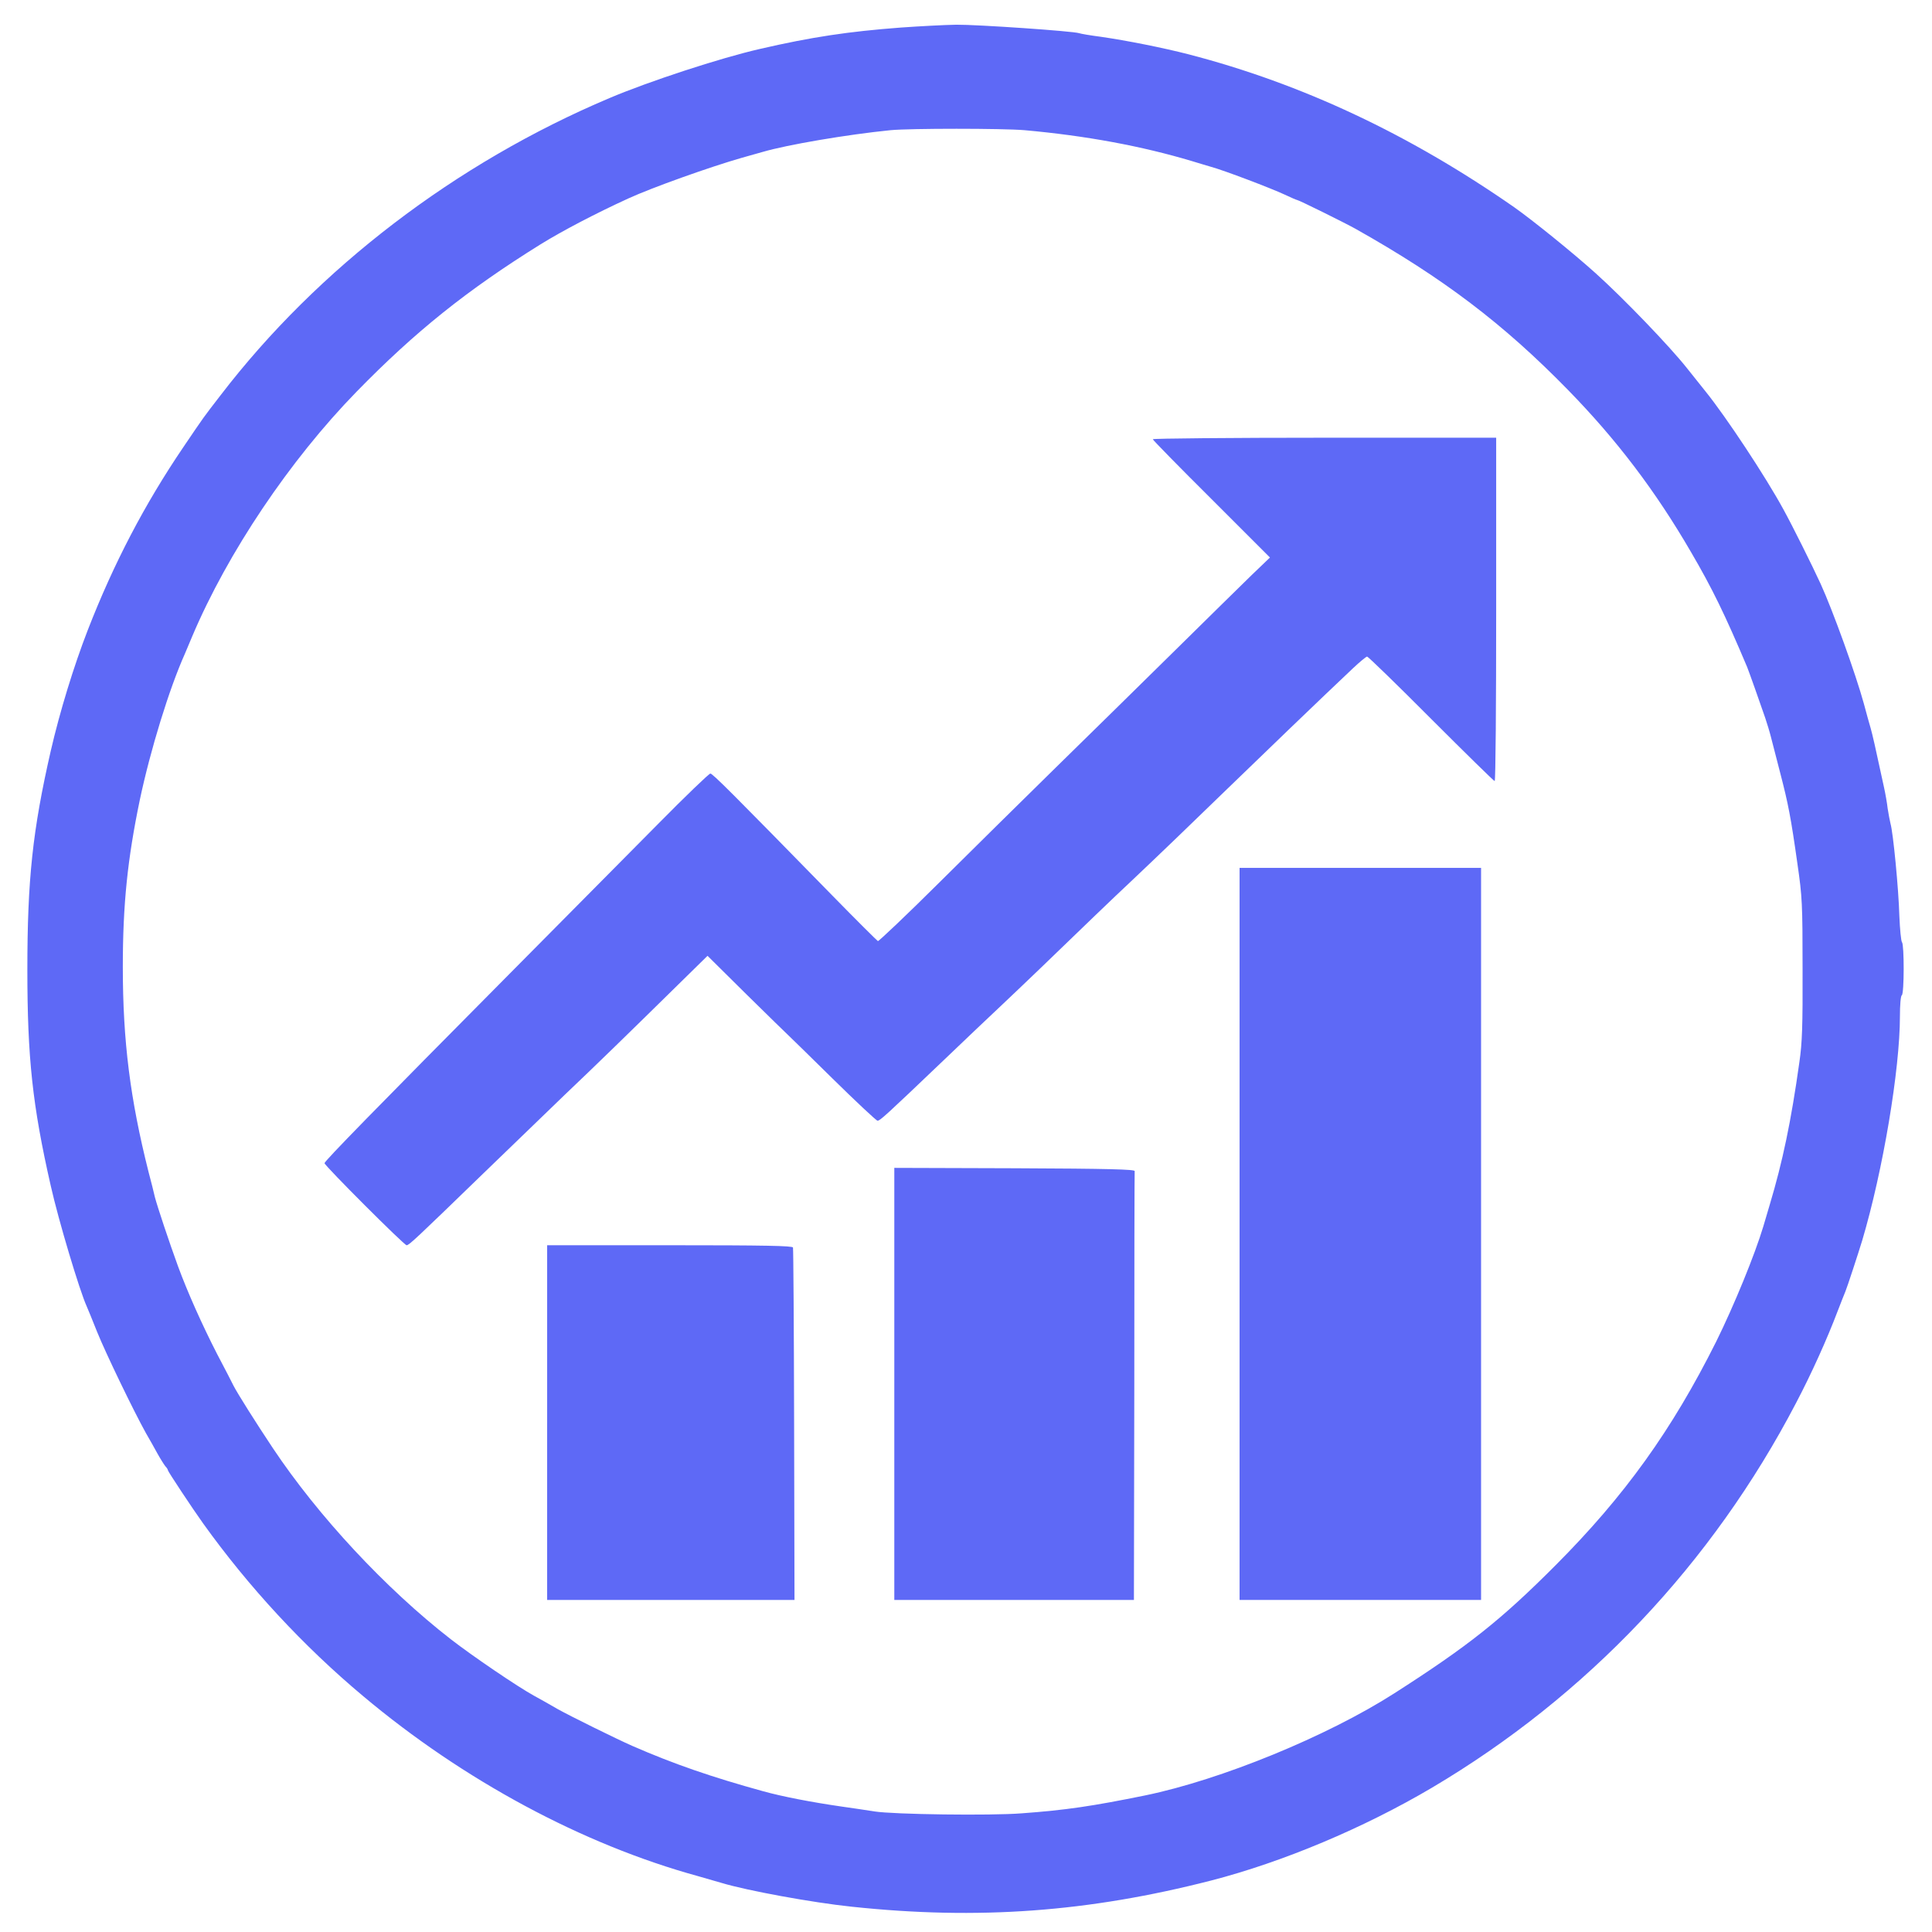
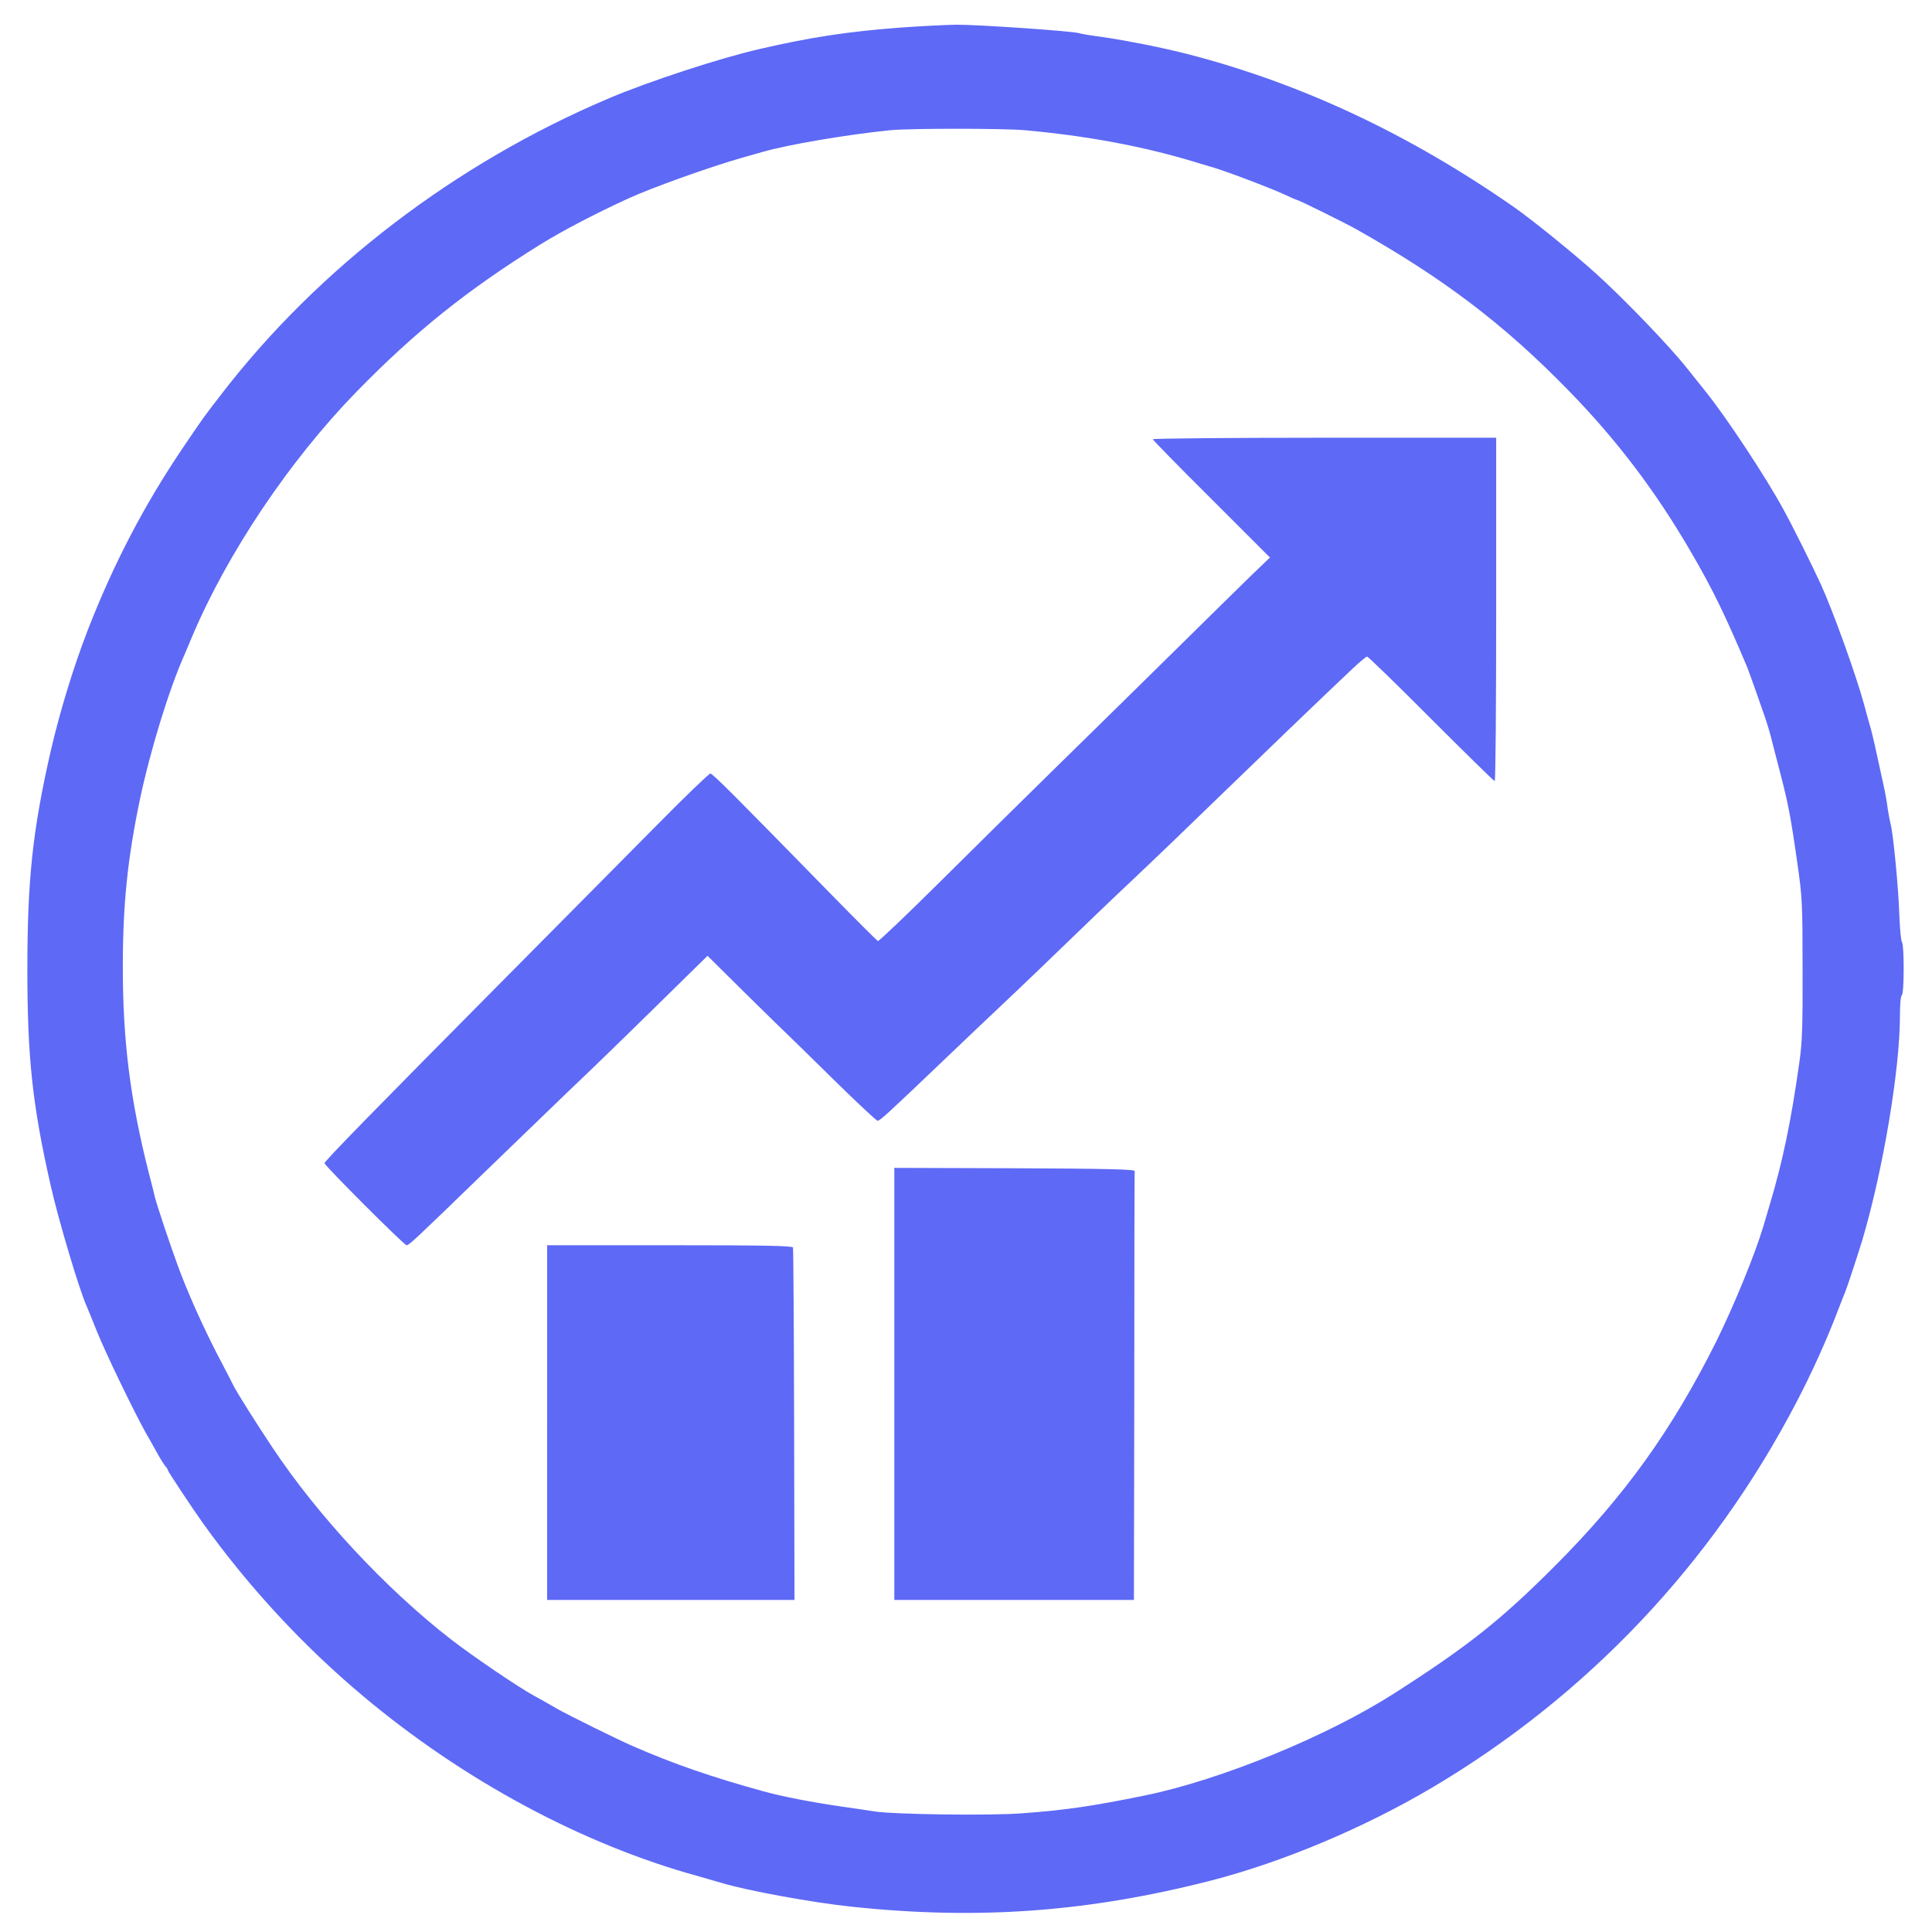
<svg xmlns="http://www.w3.org/2000/svg" viewBox="0 0 1024 1024" width="64" height="64" role="img" aria-label="Renueva Tu Negocio" preserveAspectRatio="xMidYMid meet">
  <g transform="translate(0 1024) scale(0.1 -0.1)" fill="rgba(94,105,246,1)" stroke="none">
    <path d="M4775 10094 c-278 -21 -473 -50 -750 -114 -209 -48 -585 -171 -795 -260 -814 -344 -1545 -902 -2061 -1575 -95 -123 -84 -108 -198 -276 -204 -301 -368 -614 -506 -969 -74 -191 -147 -428 -196 -640 -96 -420 -124 -681 -124 -1160 0 -466 27 -719 124 -1145 41 -183 153 -557 191 -640 5 -11 30 -72 55 -135 46 -114 194 -420 258 -535 19 -33 47 -82 62 -110 15 -27 34 -57 41 -66 8 -8 14 -18 14 -22 0 -6 133 -207 187 -282 240 -335 531 -650 848 -915 531 -446 1163 -786 1775 -954 52 -15 109 -31 125 -36 132 -40 479 -104 690 -126 670 -71 1254 -28 1905 139 379 98 808 278 1170 492 821 486 1485 1187 1930 2040 81 154 164 338 220 486 18 46 36 93 41 104 9 21 68 201 89 270 110 370 200 906 200 1189 0 59 4 108 10 111 13 8 13 268 1 281 -5 5 -11 68 -14 139 -4 144 -33 443 -47 490 -4 17 -11 53 -15 80 -3 28 -12 79 -20 115 -49 227 -59 270 -70 310 -7 25 -24 83 -36 130 -43 157 -165 495 -229 635 -45 98 -151 311 -198 396 -93 171 -303 489 -412 624 -30 38 -75 94 -99 124 -90 114 -335 369 -484 503 -120 108 -334 281 -432 350 -556 387 -1124 654 -1725 810 -136 35 -327 73 -465 93 -55 7 -107 16 -115 19 -30 11 -541 46 -651 45 -63 -1 -195 -8 -294 -15z m655 -544 c324 -29 621 -84 888 -164 28 -9 74 -22 100 -30 70 -19 317 -113 390 -147 34 -16 64 -29 67 -29 8 0 249 -119 310 -153 464 -261 783 -503 1125 -853 259 -265 465 -537 652 -859 113 -193 181 -333 298 -610 9 -22 69 -191 96 -270 9 -27 23 -72 30 -100 7 -27 29 -113 49 -190 43 -165 57 -237 92 -485 25 -173 27 -210 27 -555 1 -303 -2 -393 -17 -495 -44 -315 -89 -528 -157 -755 -11 -38 -27 -90 -34 -115 -45 -150 -155 -419 -250 -611 -234 -468 -485 -818 -851 -1185 -289 -290 -463 -428 -855 -679 -358 -229 -918 -458 -1320 -541 -280 -57 -421 -78 -655 -95 -164 -13 -678 -6 -780 10 -38 6 -117 18 -175 26 -159 23 -314 53 -415 81 -272 75 -473 144 -695 241 -84 37 -331 159 -395 195 -38 22 -94 54 -124 70 -86 47 -326 210 -442 300 -346 269 -703 653 -943 1013 -88 132 -187 289 -208 330 -8 17 -47 92 -87 168 -80 156 -157 328 -208 467 -46 126 -109 315 -122 365 -5 22 -20 83 -34 135 -97 385 -136 692 -136 1085 0 332 25 572 90 885 56 265 156 590 239 775 5 11 23 54 40 95 187 441 516 931 869 1293 311 319 587 540 976 782 113 70 292 164 465 243 126 58 435 168 603 216 31 9 81 23 110 31 130 38 447 92 677 115 103 10 593 10 710 0z" />
    <path d="M6110 7912 c0 -4 140 -147 311 -317 l310 -310 -98 -94 c-54 -53 -242 -237 -418 -411 -176 -173 -455 -448 -620 -609 -165 -162 -443 -436 -617 -609 -174 -173 -321 -312 -325 -310 -4 2 -114 111 -243 243 -532 544 -633 645 -645 645 -7 0 -132 -120 -277 -267 -146 -148 -499 -503 -784 -791 -719 -725 -983 -995 -984 -1007 0 -13 422 -435 435 -435 13 0 47 32 405 379 163 157 358 346 435 420 155 147 346 333 592 575 l163 160 207 -205 c114 -112 212 -208 219 -214 6 -5 113 -110 237 -232 125 -123 232 -223 238 -223 13 0 39 23 349 319 119 114 254 242 300 285 47 44 141 134 210 200 232 224 395 381 485 465 124 117 331 316 510 490 141 137 518 500 666 639 36 34 70 62 75 62 5 0 158 -148 339 -330 181 -181 333 -330 337 -330 5 0 8 410 8 910 l0 910 -910 0 c-500 0 -910 -4 -910 -8z" />
-     <path d="M6570 3700 l0 -1940 640 0 640 0 0 1940 0 1940 -640 0 -640 0 0 -1940z" />
    <path d="M4740 2905 l0 -1145 635 0 635 0 2 1130 c0 622 1 1136 2 1143 1 9 -134 13 -636 15 l-638 2 0 -1145z" />
    <path d="M2900 2700 l0 -940 655 0 656 0 -2 928 c-1 510 -4 933 -6 940 -4 9 -144 12 -654 12 l-649 0 0 -940z" />
  </g>
</svg>